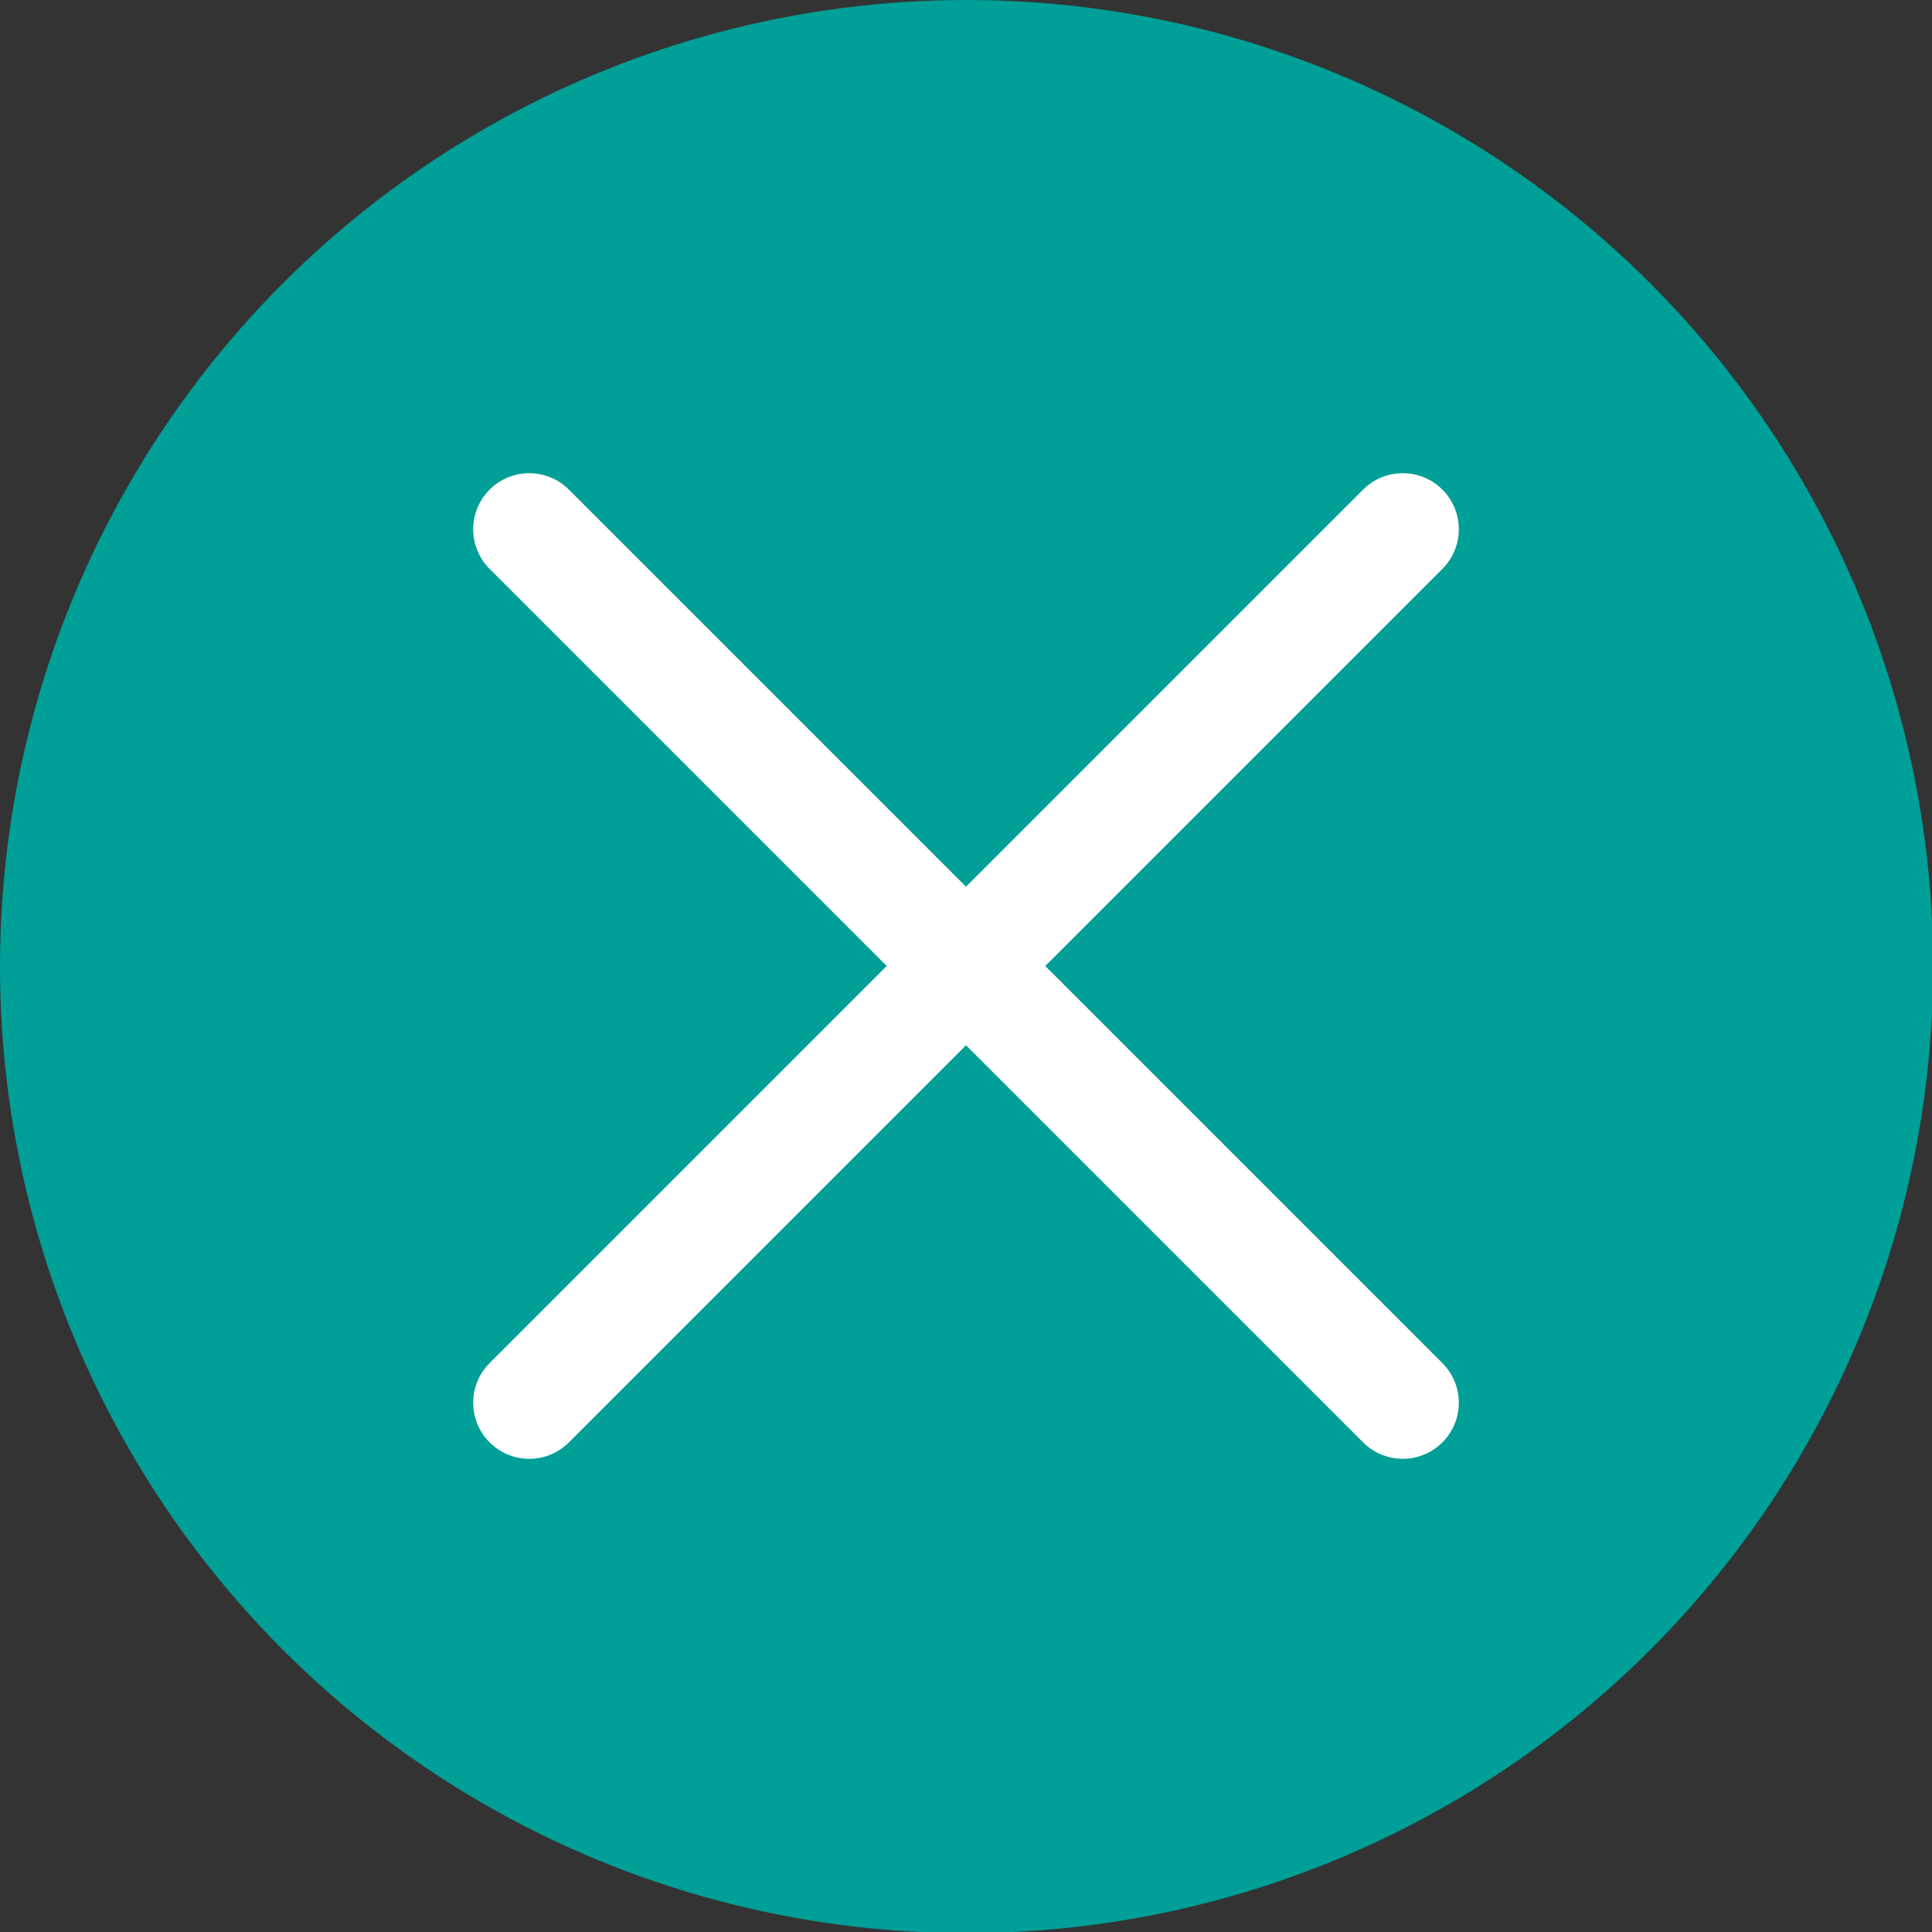
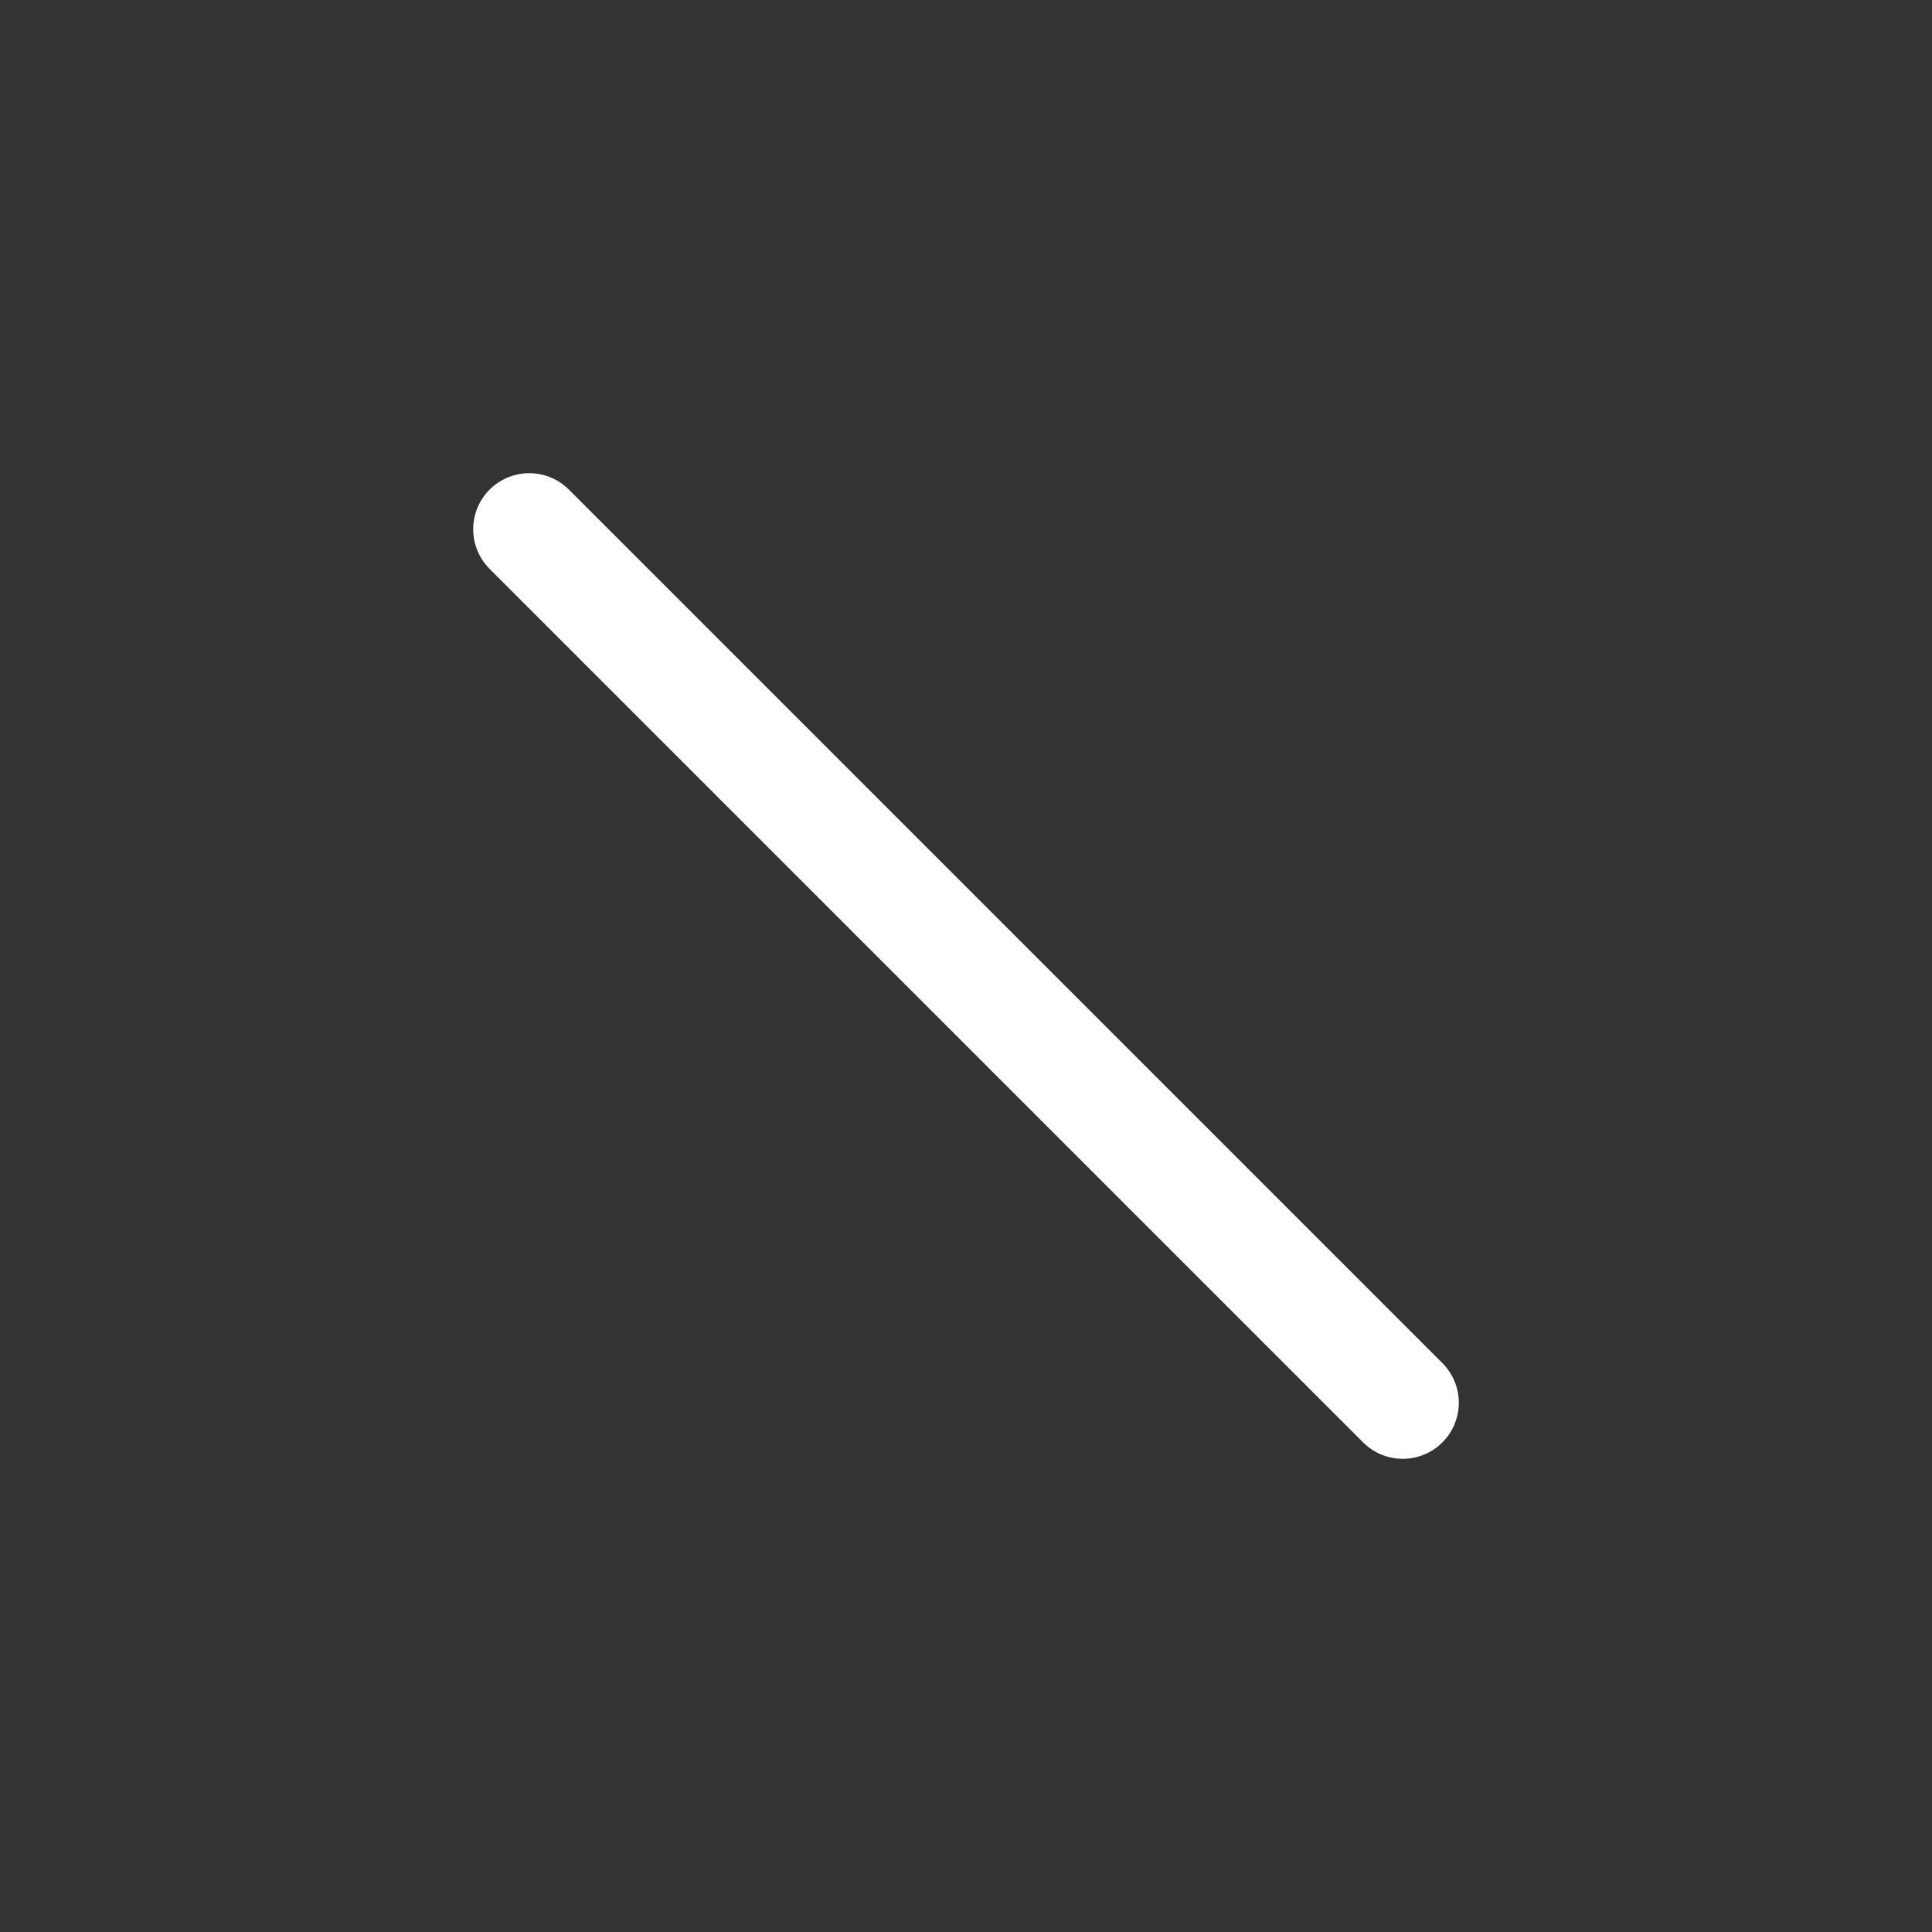
<svg xmlns="http://www.w3.org/2000/svg" viewBox="0 0 17.23 17.23">
  <rect x="0" y="0" width="17.23" height="17.23" fill="#333333" stroke="none" />
  <defs>
    <style>.cls-1{fill:#009f97;}.cls-2{fill:none;stroke:#fff;stroke-linecap:round;stroke-miterlimit:10;}</style>
  </defs>
  <title>m-hdr-search-clear-icon</title>
  <g id="圖層_2" data-name="圖層 2">
    <g id="圖層_1-2" data-name="圖層 1">
-       <circle class="cls-1" cx="8.62" cy="8.62" r="8.62" />
      <line class="cls-2" x1="4.72" y1="4.72" x2="12.51" y2="12.51" />
-       <line class="cls-2" x1="12.51" y1="4.72" x2="4.72" y2="12.51" />
    </g>
  </g>
</svg>